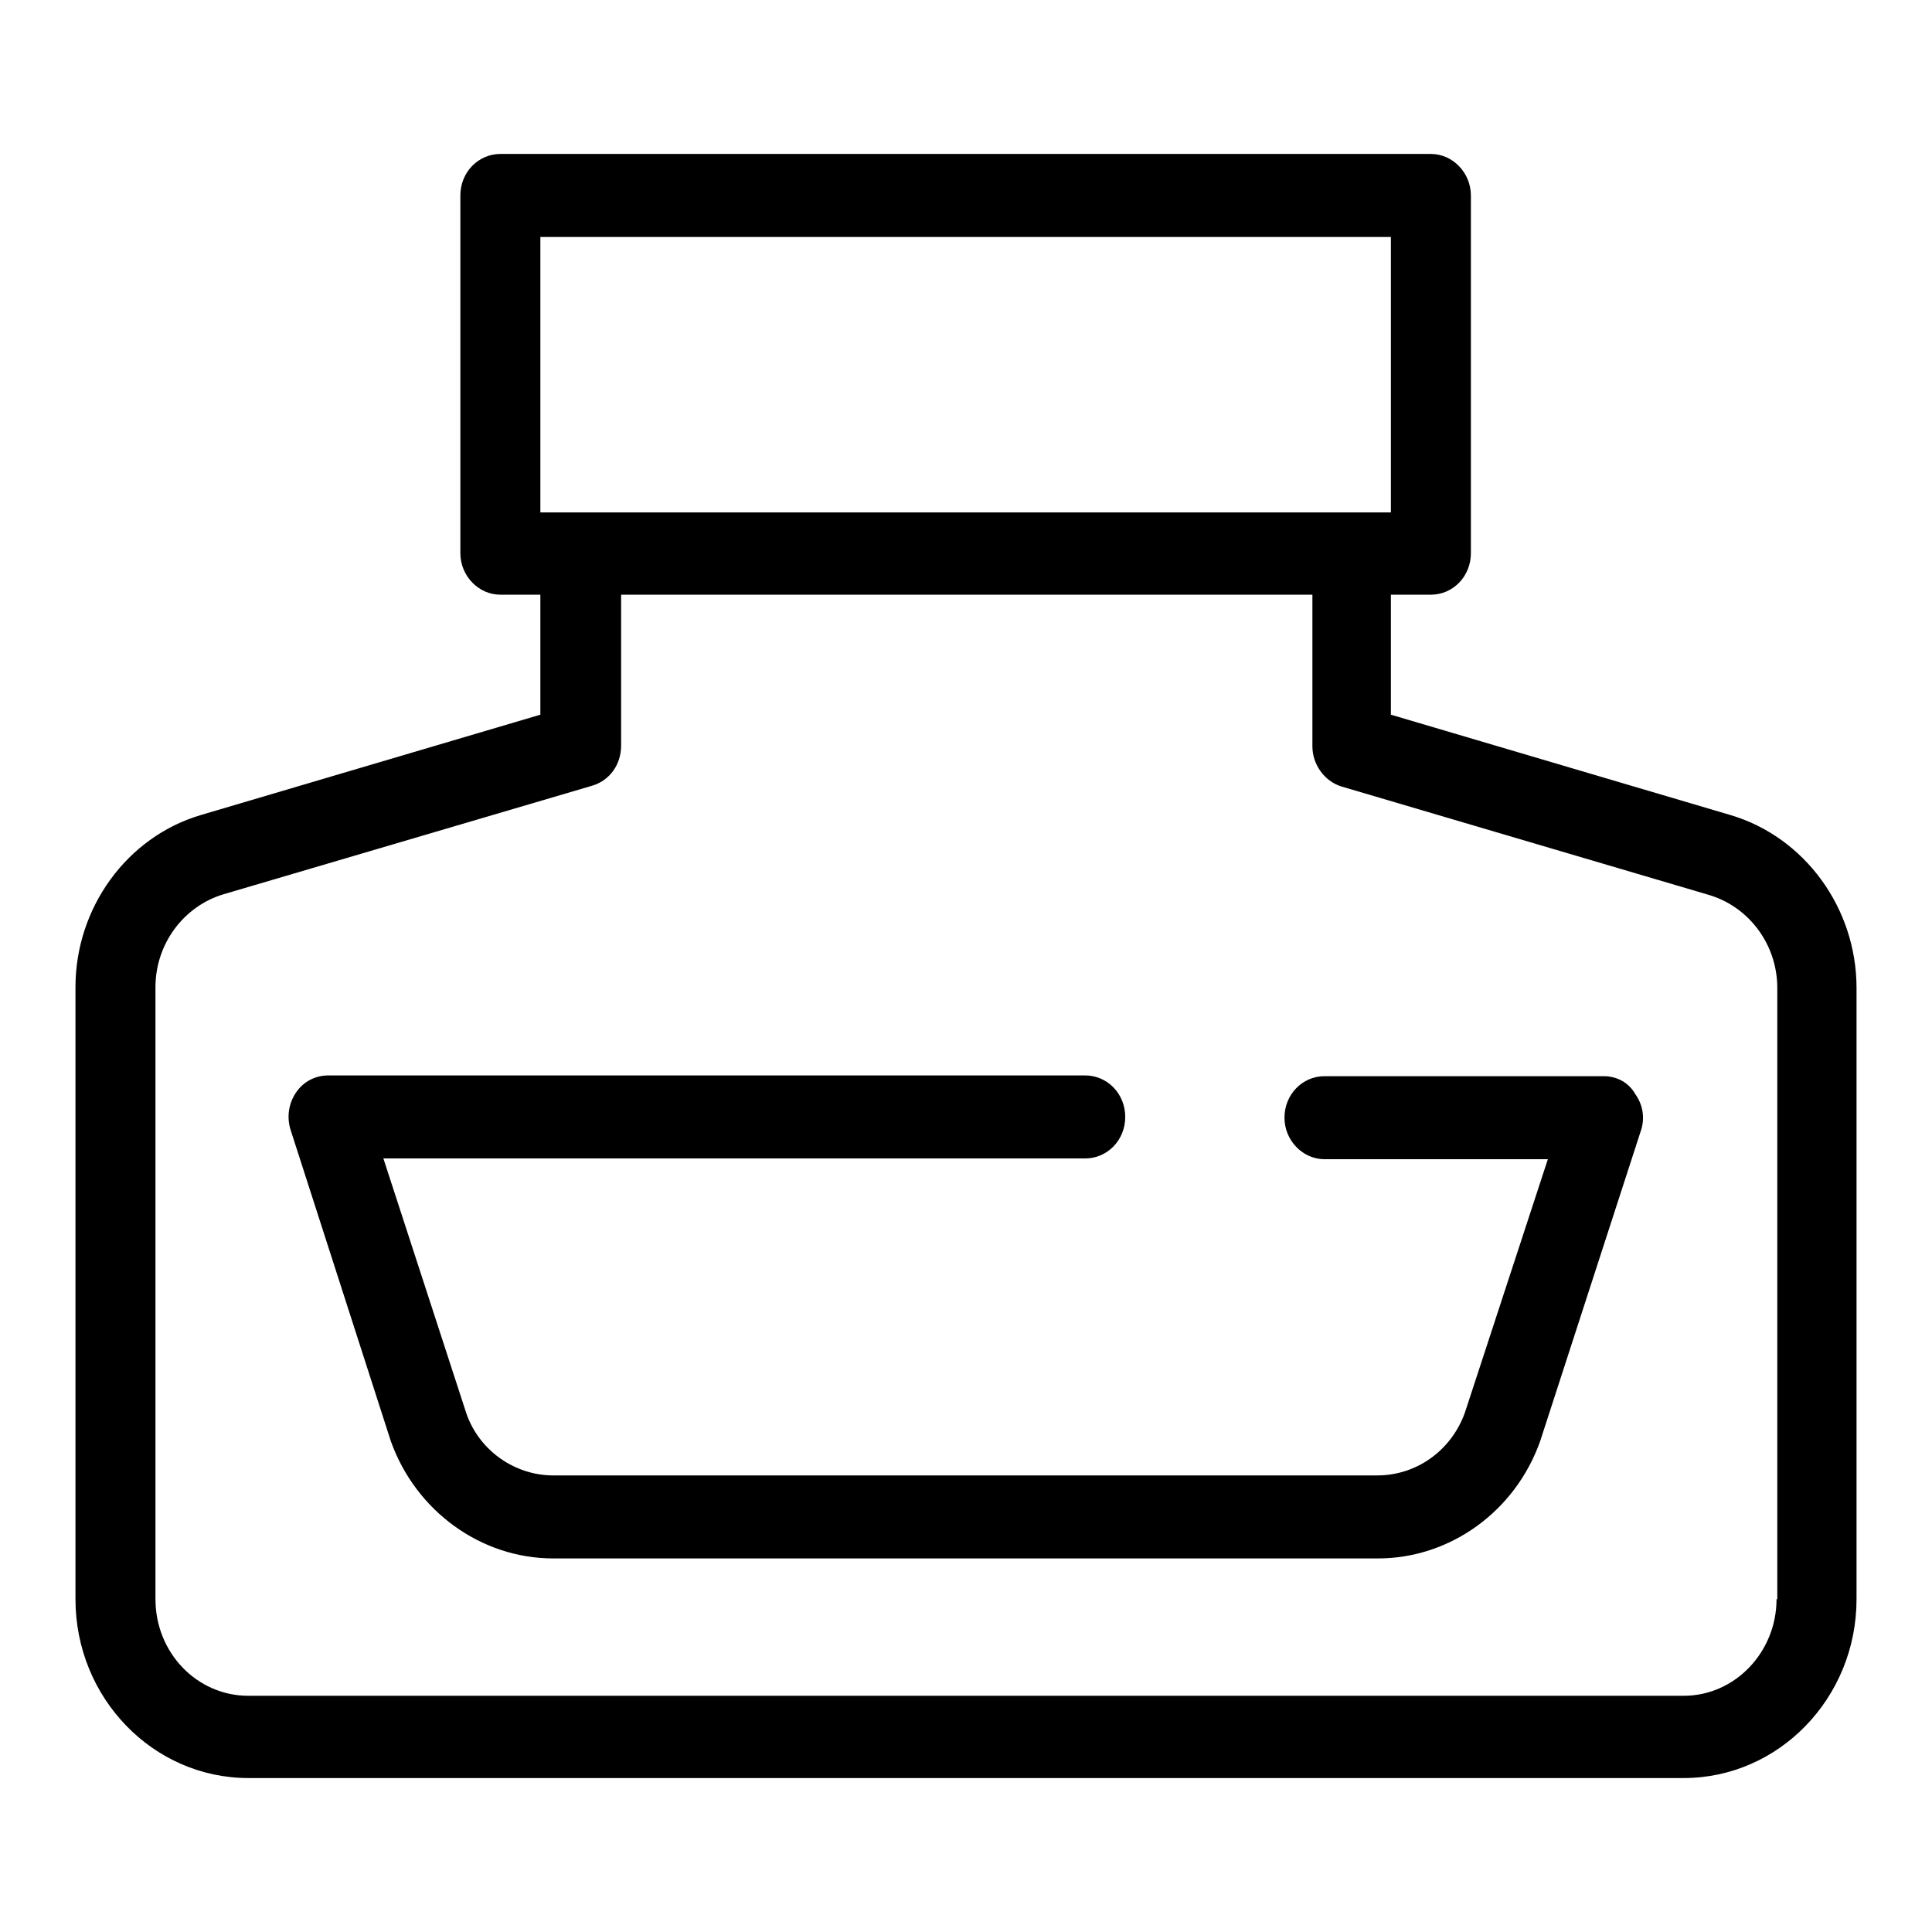
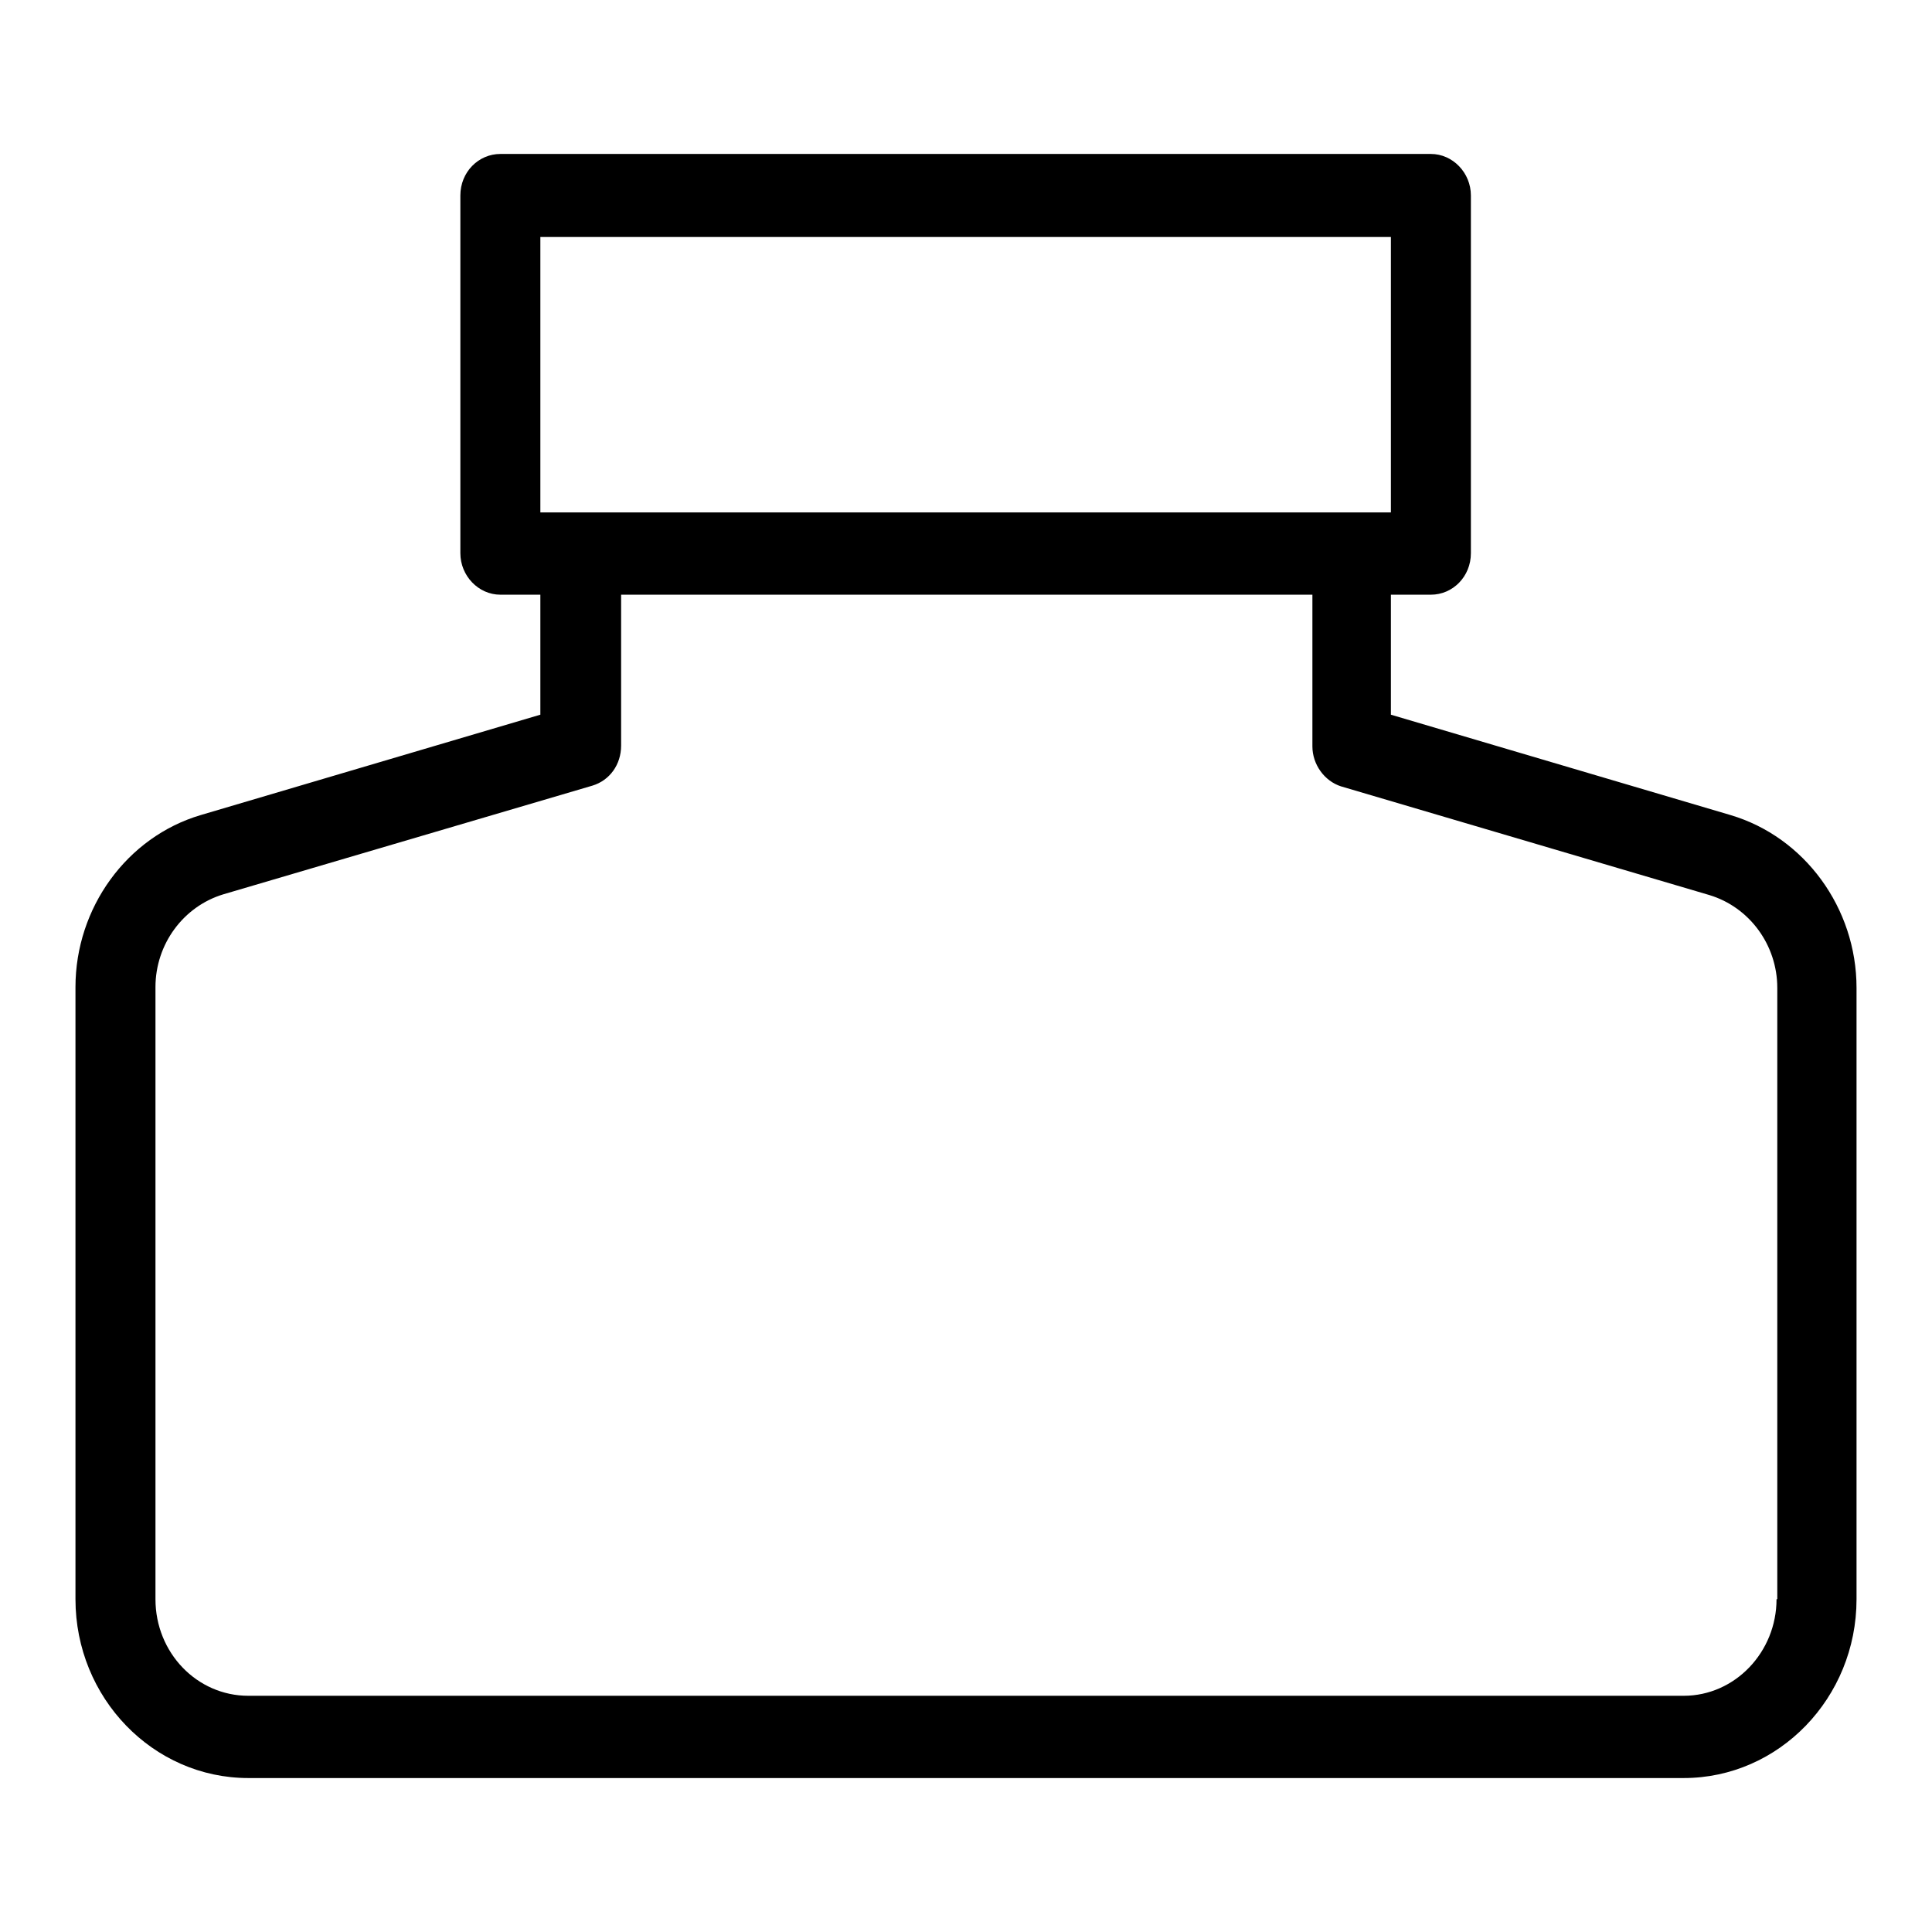
<svg xmlns="http://www.w3.org/2000/svg" version="1.1" x="0px" y="0px" viewBox="0 0 256 256" enable-background="new 0 0 256 256" xml:space="preserve">
  <g>
    <path fill="#000000" d="M229.3,108l-45-13.3V78.8h5.3c2.9,0,5.3-2.4,5.3-5.5V25.9c0-3-2.4-5.5-5.3-5.5H66.3c-2.9,0-5.3,2.4-5.3,5.5 v47.4c0,3,2.4,5.5,5.3,5.5h5.3v15.9l-45,13.3c-9.8,2.9-16.6,12.3-16.6,22.8v81.1c0,13.1,10.3,23.7,22.9,23.7h190.2 c12.6,0,22.9-10.6,22.9-23.7v-81C246,120.3,239.1,110.9,229.3,108L229.3,108z M71.6,31.4h112.7v36.5H71.6V31.4z M235.4,211.9 c0,7-5.5,12.8-12.3,12.8H32.9c-6.8,0-12.3-5.7-12.3-12.8v-81.1c0-5.7,3.7-10.7,9-12.3l48.9-14.4c2.3-0.7,3.8-2.8,3.8-5.3V78.8h91.6 v20.1c0,2.4,1.6,4.6,3.8,5.3l48.8,14.4c5.3,1.6,9,6.6,9,12.3V211.9L235.4,211.9z" />
-     <path fill="#000000" d="M212.5,142.6h-37c-2.9,0-5.3,2.4-5.3,5.5c0,3,2.4,5.5,5.3,5.5h29.6l-11,33.6c-1.8,5-6.4,8.3-11.6,8.3H73.3 c-5.1,0-9.8-3.3-11.5-8.2l-11-33.8h93c2.9,0,5.3-2.4,5.3-5.5s-2.4-5.5-5.3-5.5H43.5c-1.7,0-3.3,0.8-4.3,2.3s-1.2,3.3-0.7,4.9 L51.8,191c3.3,9.2,11.9,15.5,21.5,15.5h109.3c9.5,0,18.2-6.2,21.5-15.6l13.3-41c0.6-1.7,0.3-3.5-0.7-4.9 C215.8,143.4,214.2,142.6,212.5,142.6z" />
  </g>
</svg>